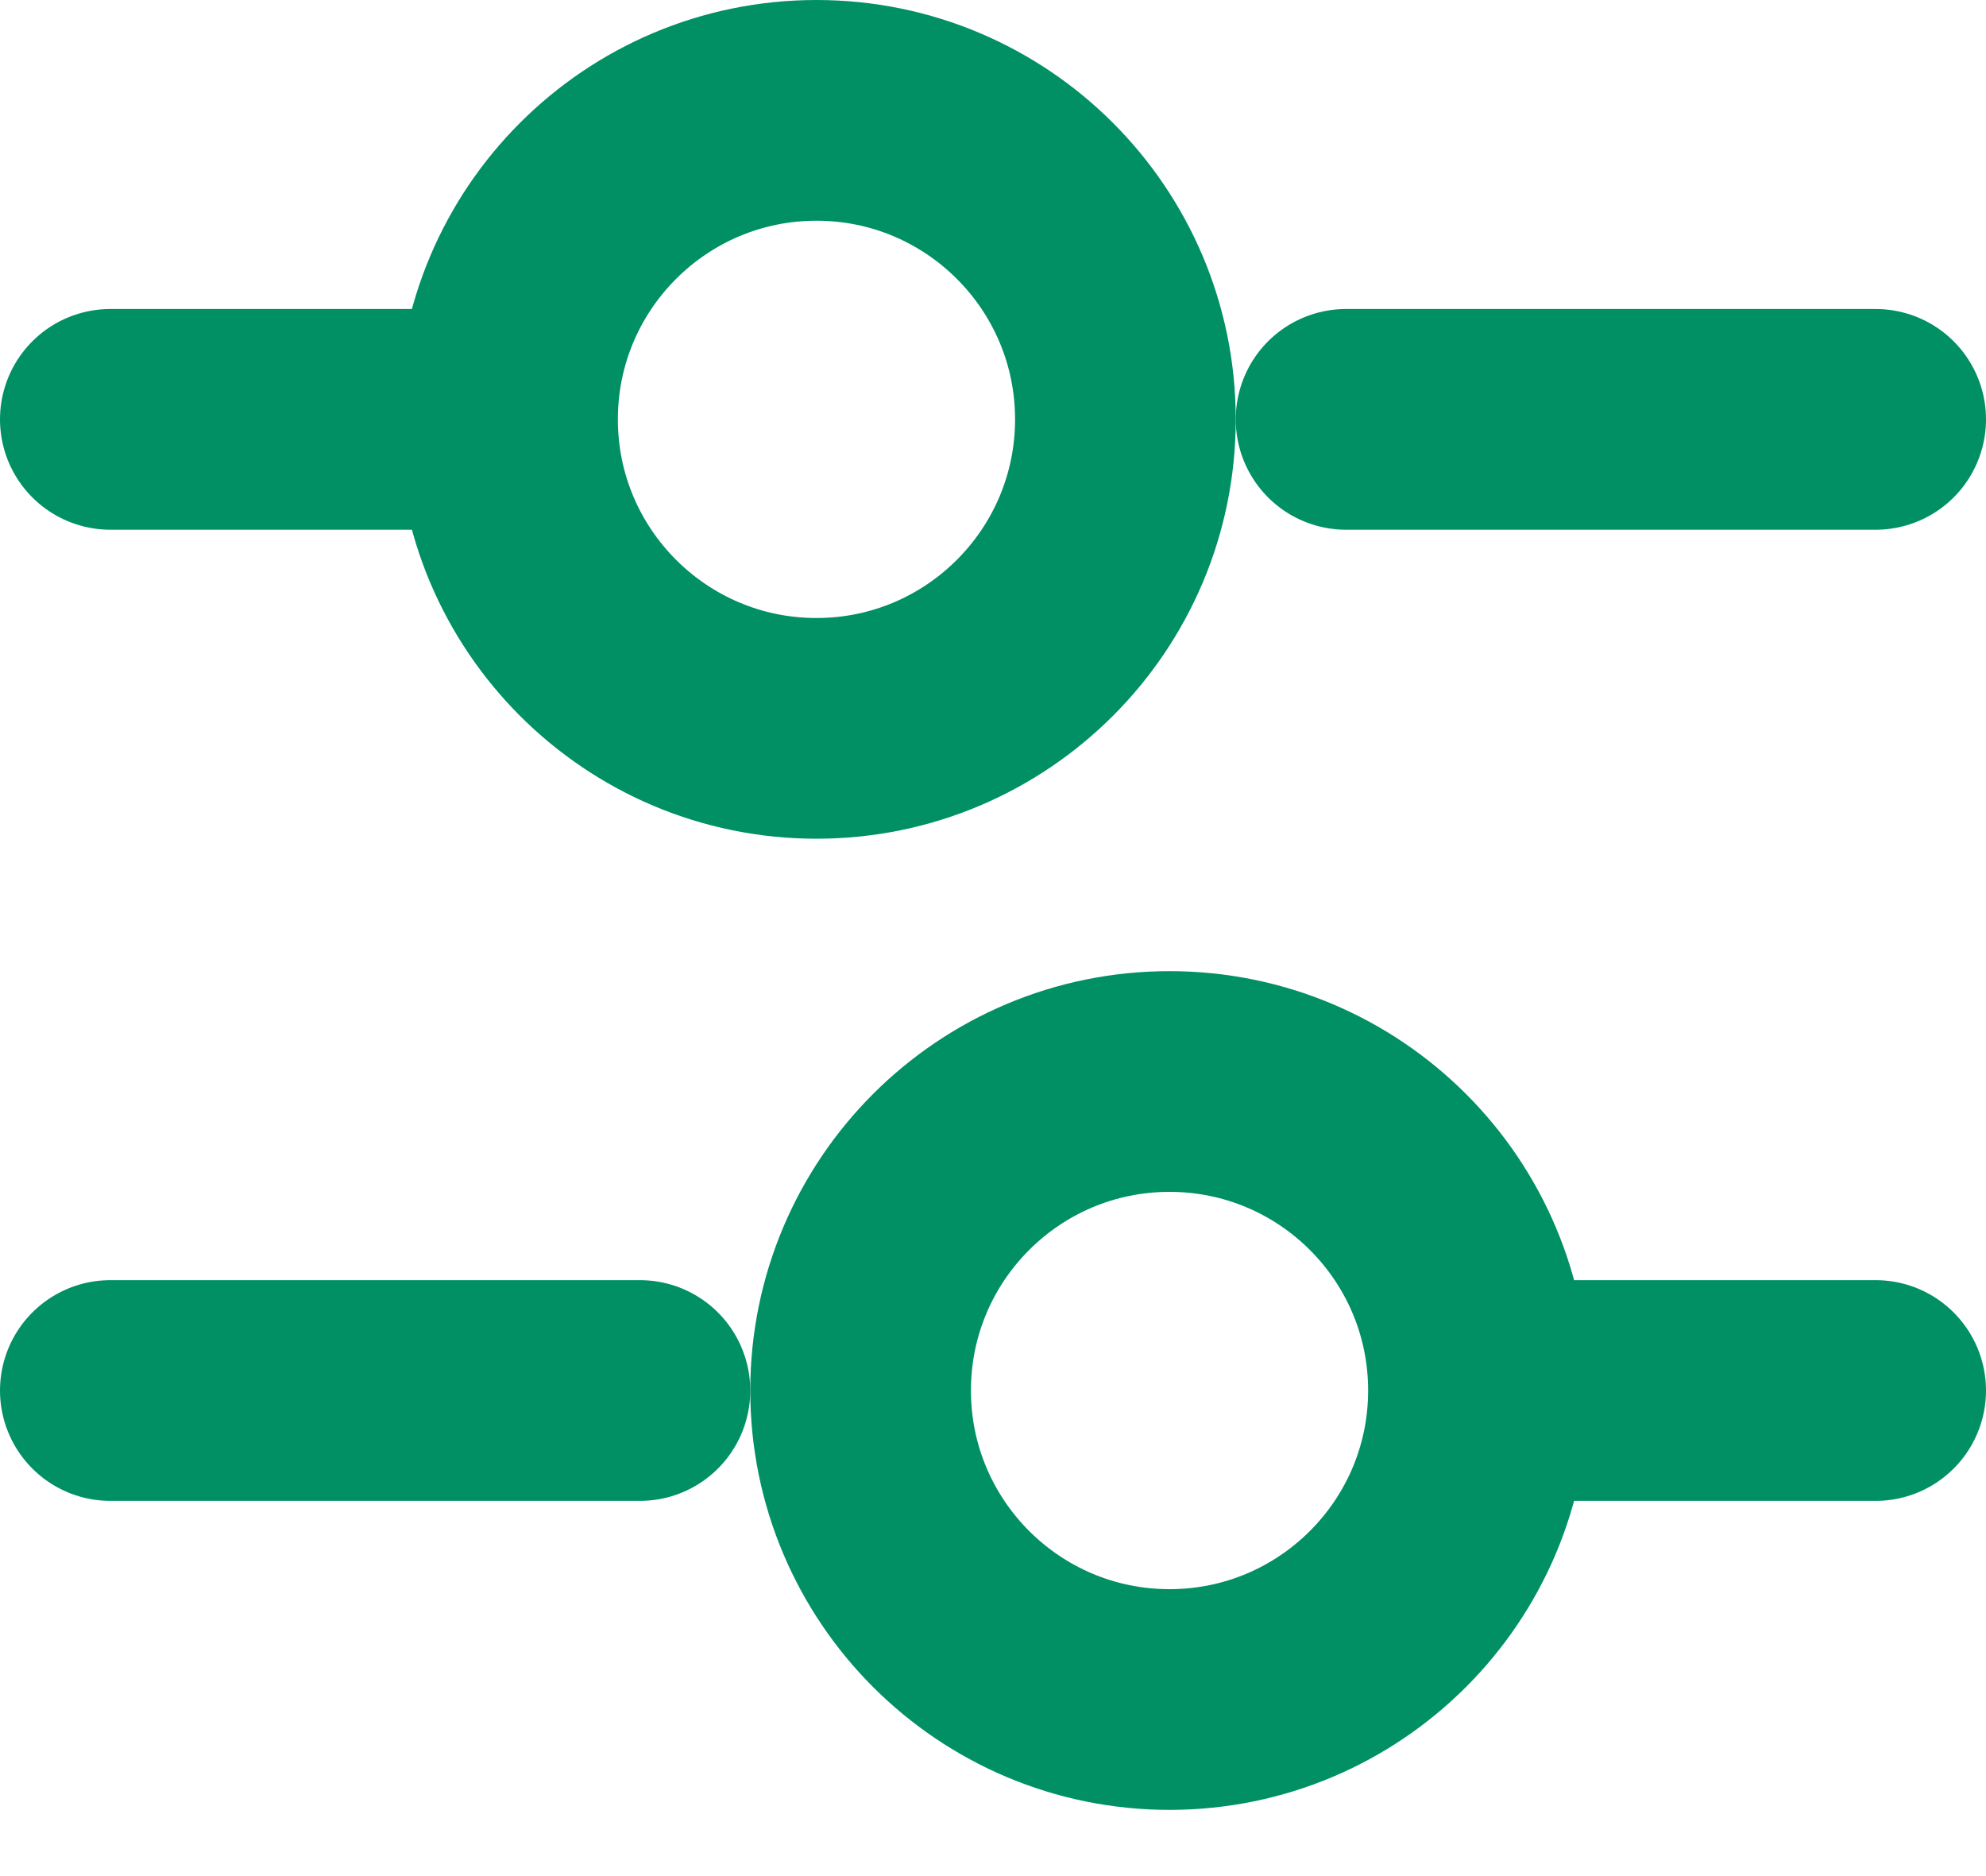
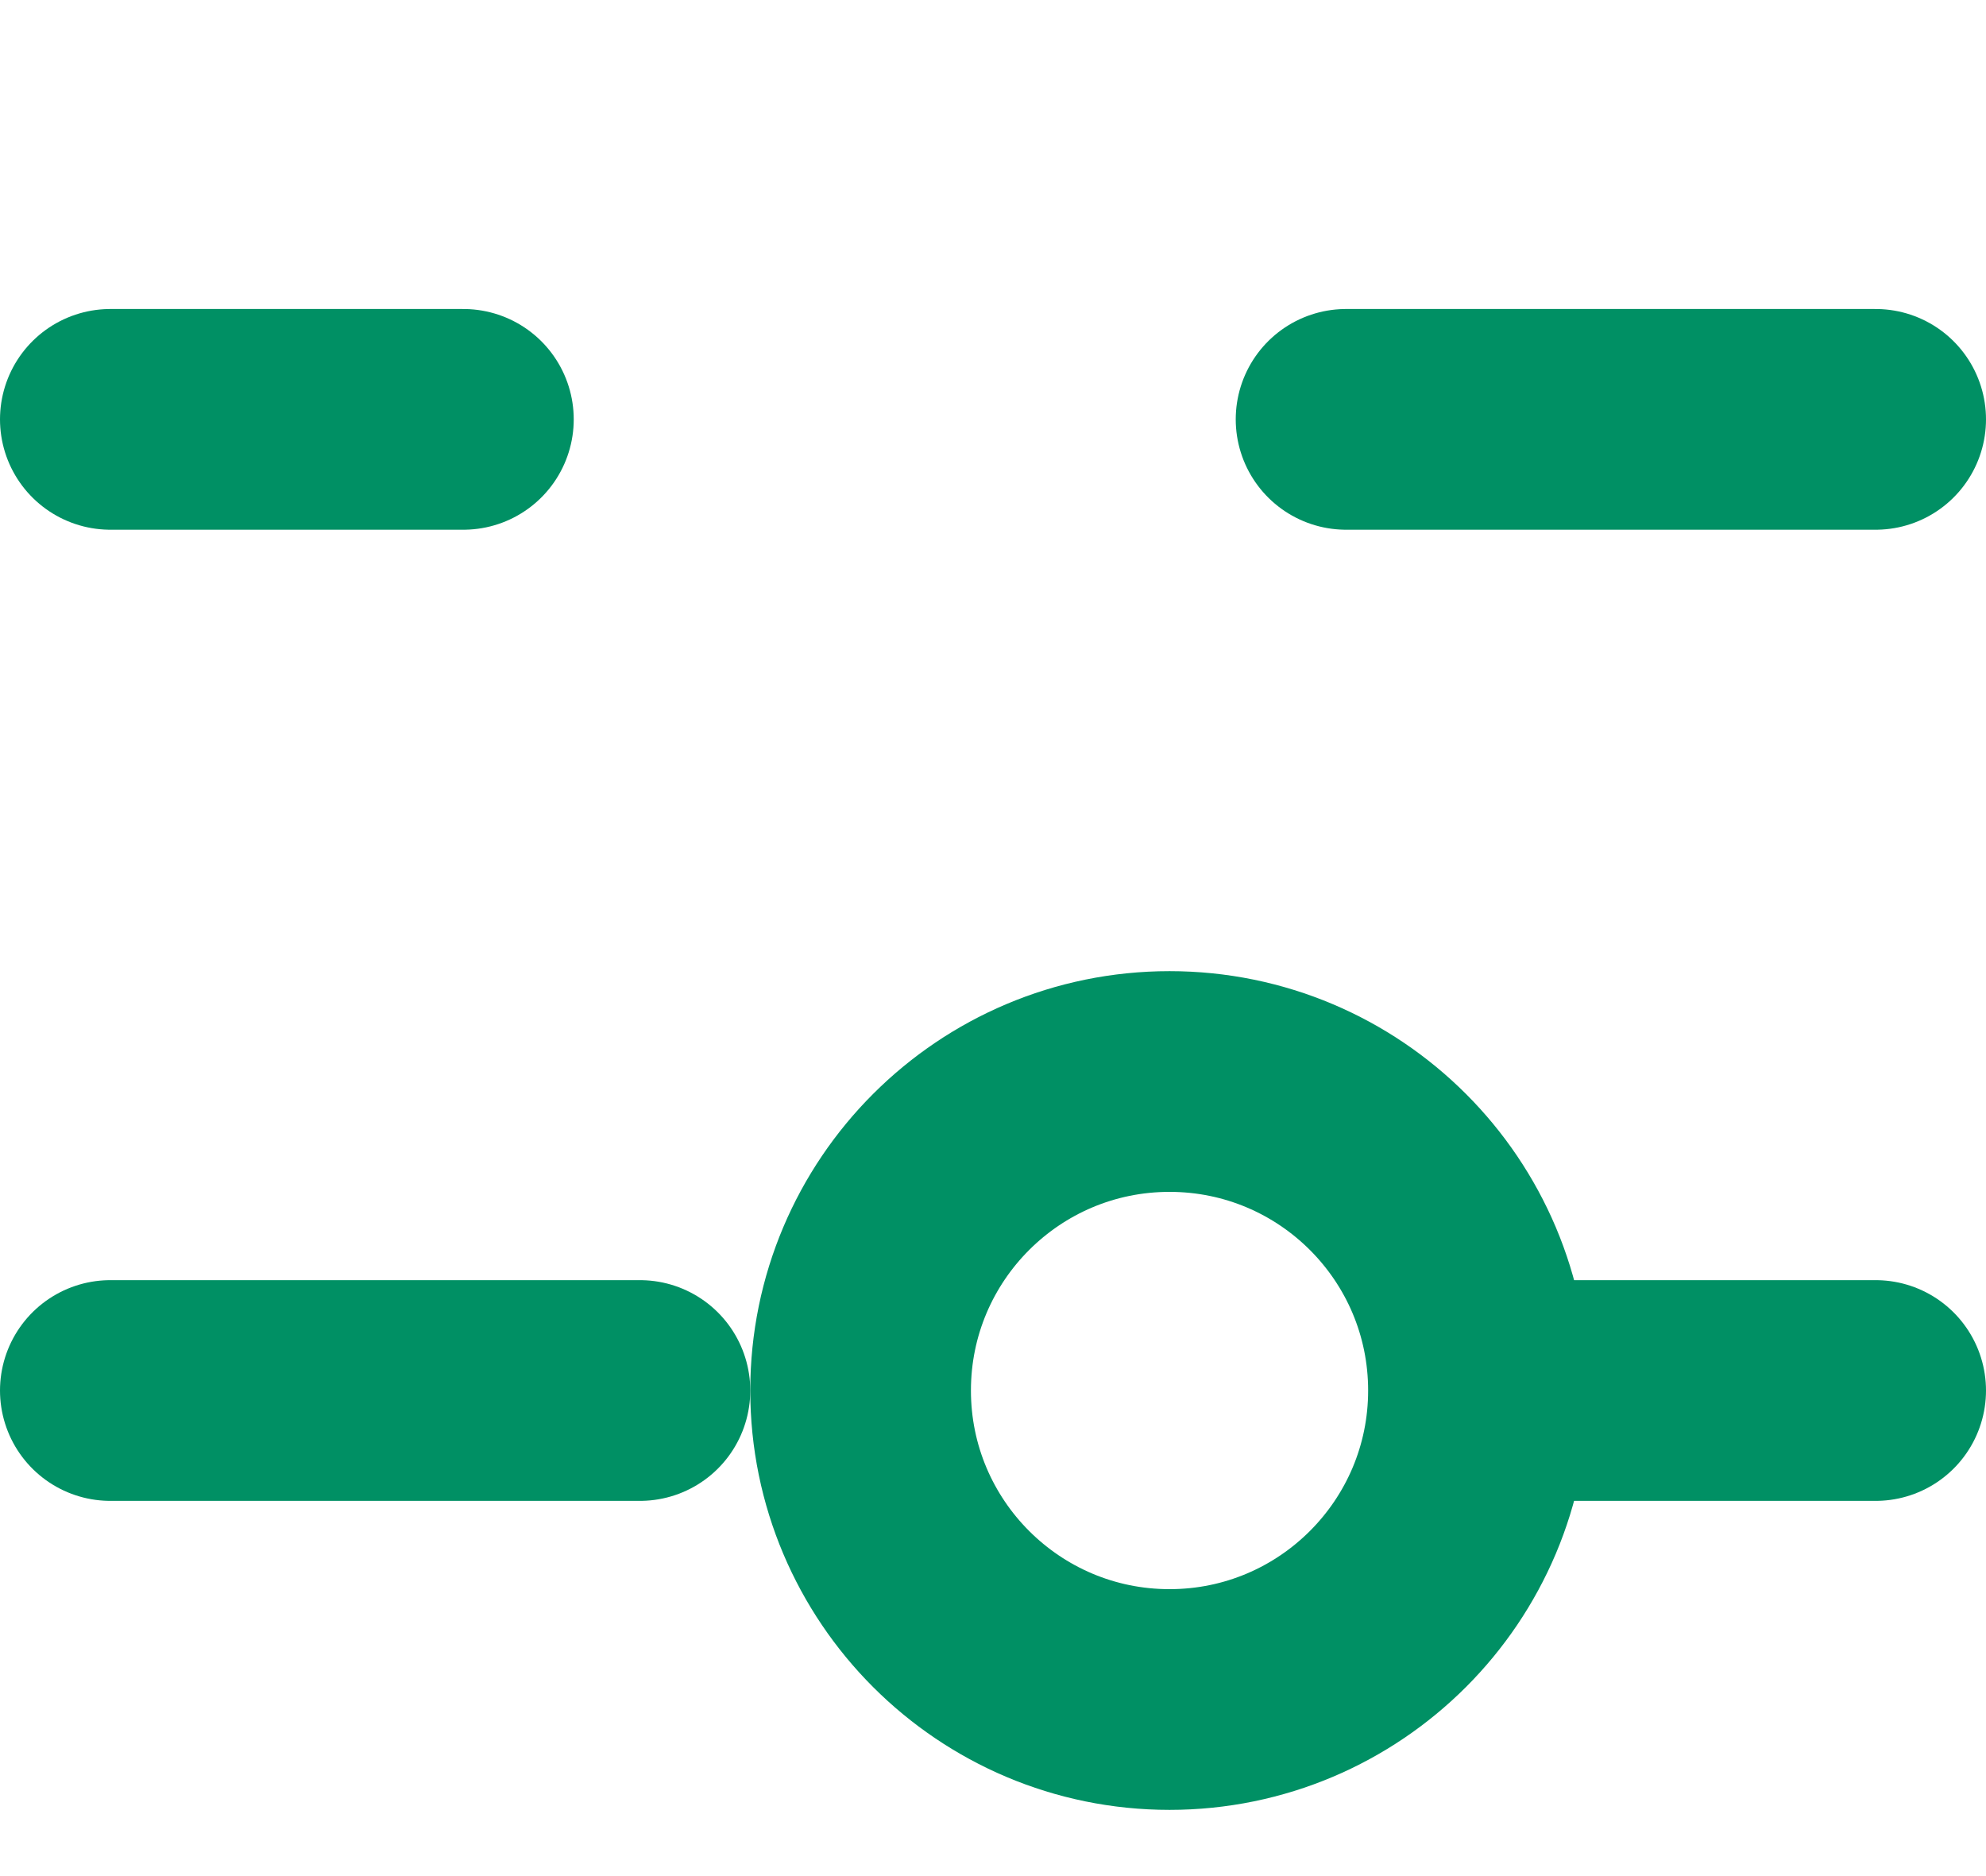
<svg xmlns="http://www.w3.org/2000/svg" width="18" height="17" viewBox="0 0 18 17" fill="none">
  <path d="M17 3.8H12.2" stroke="#009064" stroke-width="2" stroke-miterlimit="10" stroke-linecap="round" stroke-linejoin="round" />
  <path d="M4.2 3.8H1" stroke="#009064" stroke-width="2" stroke-miterlimit="10" stroke-linecap="round" stroke-linejoin="round" />
-   <path d="M7.4 6.6C8.946 6.6 10.2 5.346 10.2 3.8C10.2 2.254 8.946 1 7.4 1C5.854 1 4.6 2.254 4.6 3.8C4.6 5.346 5.854 6.6 7.4 6.6Z" stroke="#009064" stroke-width="2" stroke-miterlimit="10" stroke-linecap="round" stroke-linejoin="round" />
  <path d="M17 12.6H13.8" stroke="#009064" stroke-width="2" stroke-miterlimit="10" stroke-linecap="round" stroke-linejoin="round" />
  <path d="M5.8 12.6H1" stroke="#009064" stroke-width="2" stroke-miterlimit="10" stroke-linecap="round" stroke-linejoin="round" />
  <path d="M10.6 15.4C12.146 15.4 13.4 14.146 13.4 12.6C13.4 11.053 12.146 9.8 10.6 9.8C9.054 9.8 7.8 11.053 7.8 12.6C7.8 14.146 9.054 15.4 10.6 15.4Z" stroke="#009064" stroke-width="2" stroke-miterlimit="10" stroke-linecap="round" stroke-linejoin="round" />
</svg>